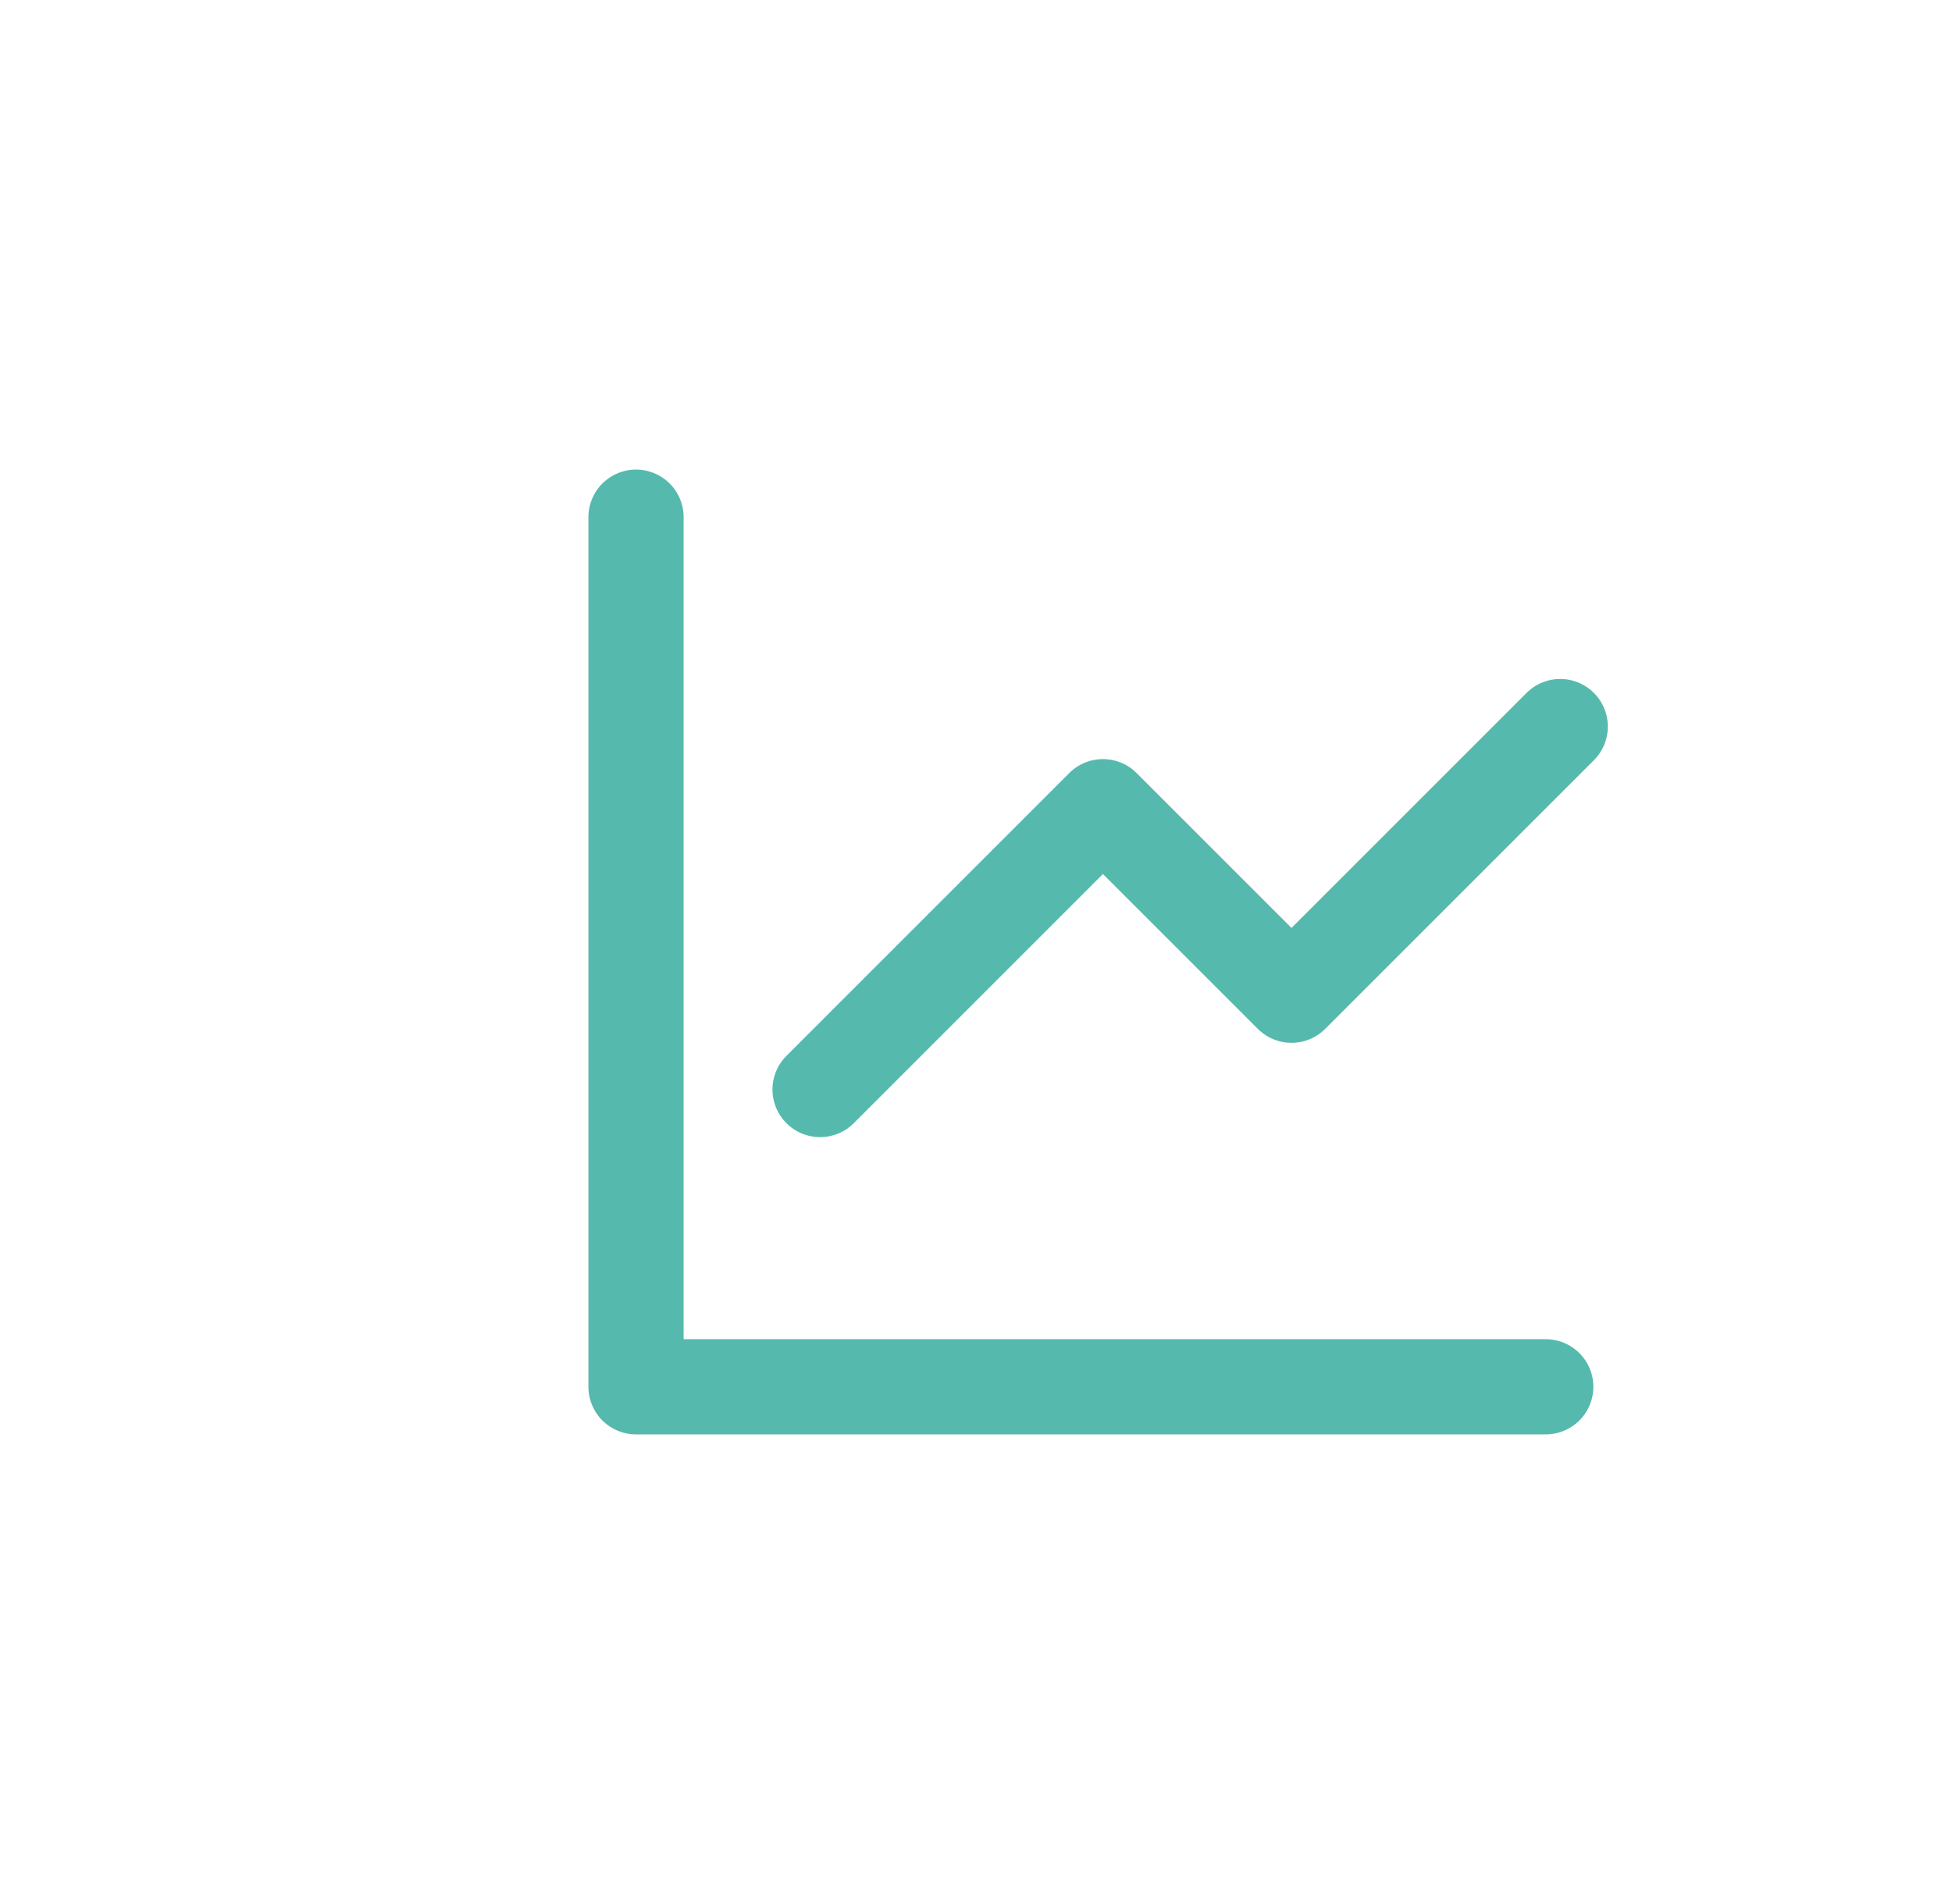
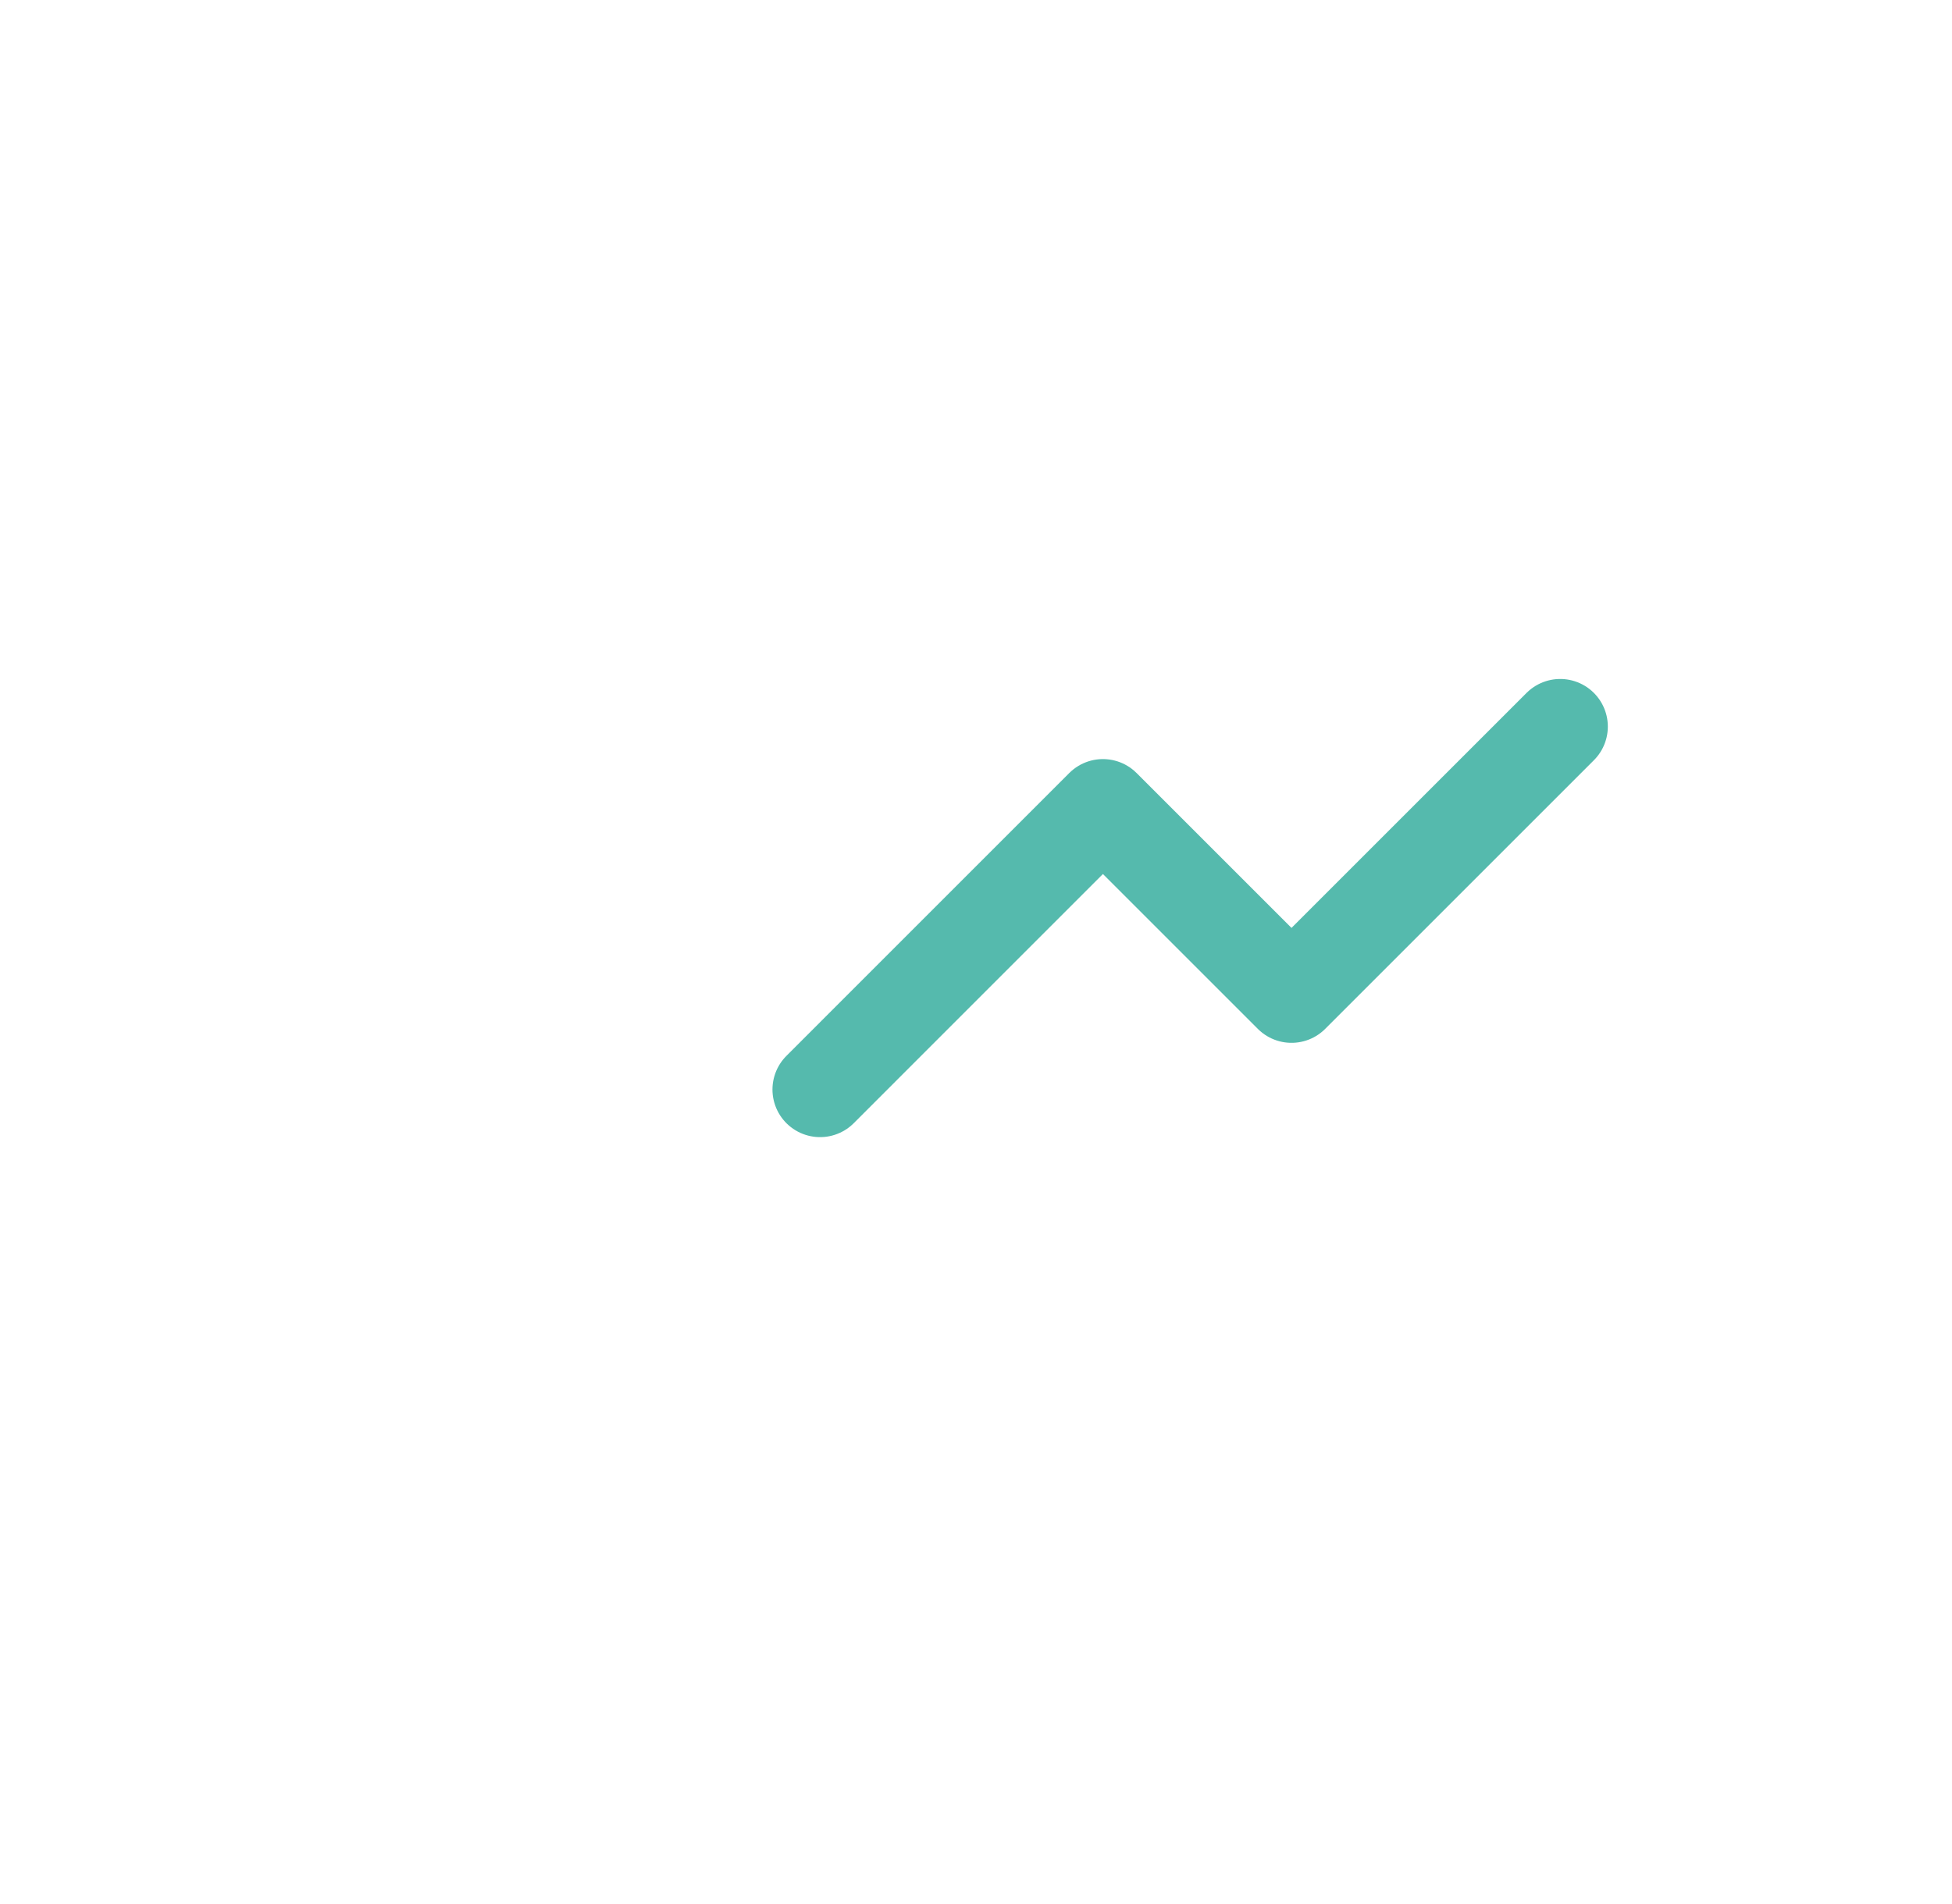
<svg xmlns="http://www.w3.org/2000/svg" width="41" height="40" viewBox="0 0 41 40" fill="none">
  <path d="M17.225 22.889L23.166 16.947L27.127 20.908L30.89 17.145L32.771 15.264" stroke="#55BAAD" stroke-width="2" stroke-linecap="round" stroke-linejoin="round" />
-   <path d="M13.359 10.865V29.134H32.467" stroke="#55BAAD" stroke-width="2" stroke-linecap="round" stroke-linejoin="round" />
</svg>